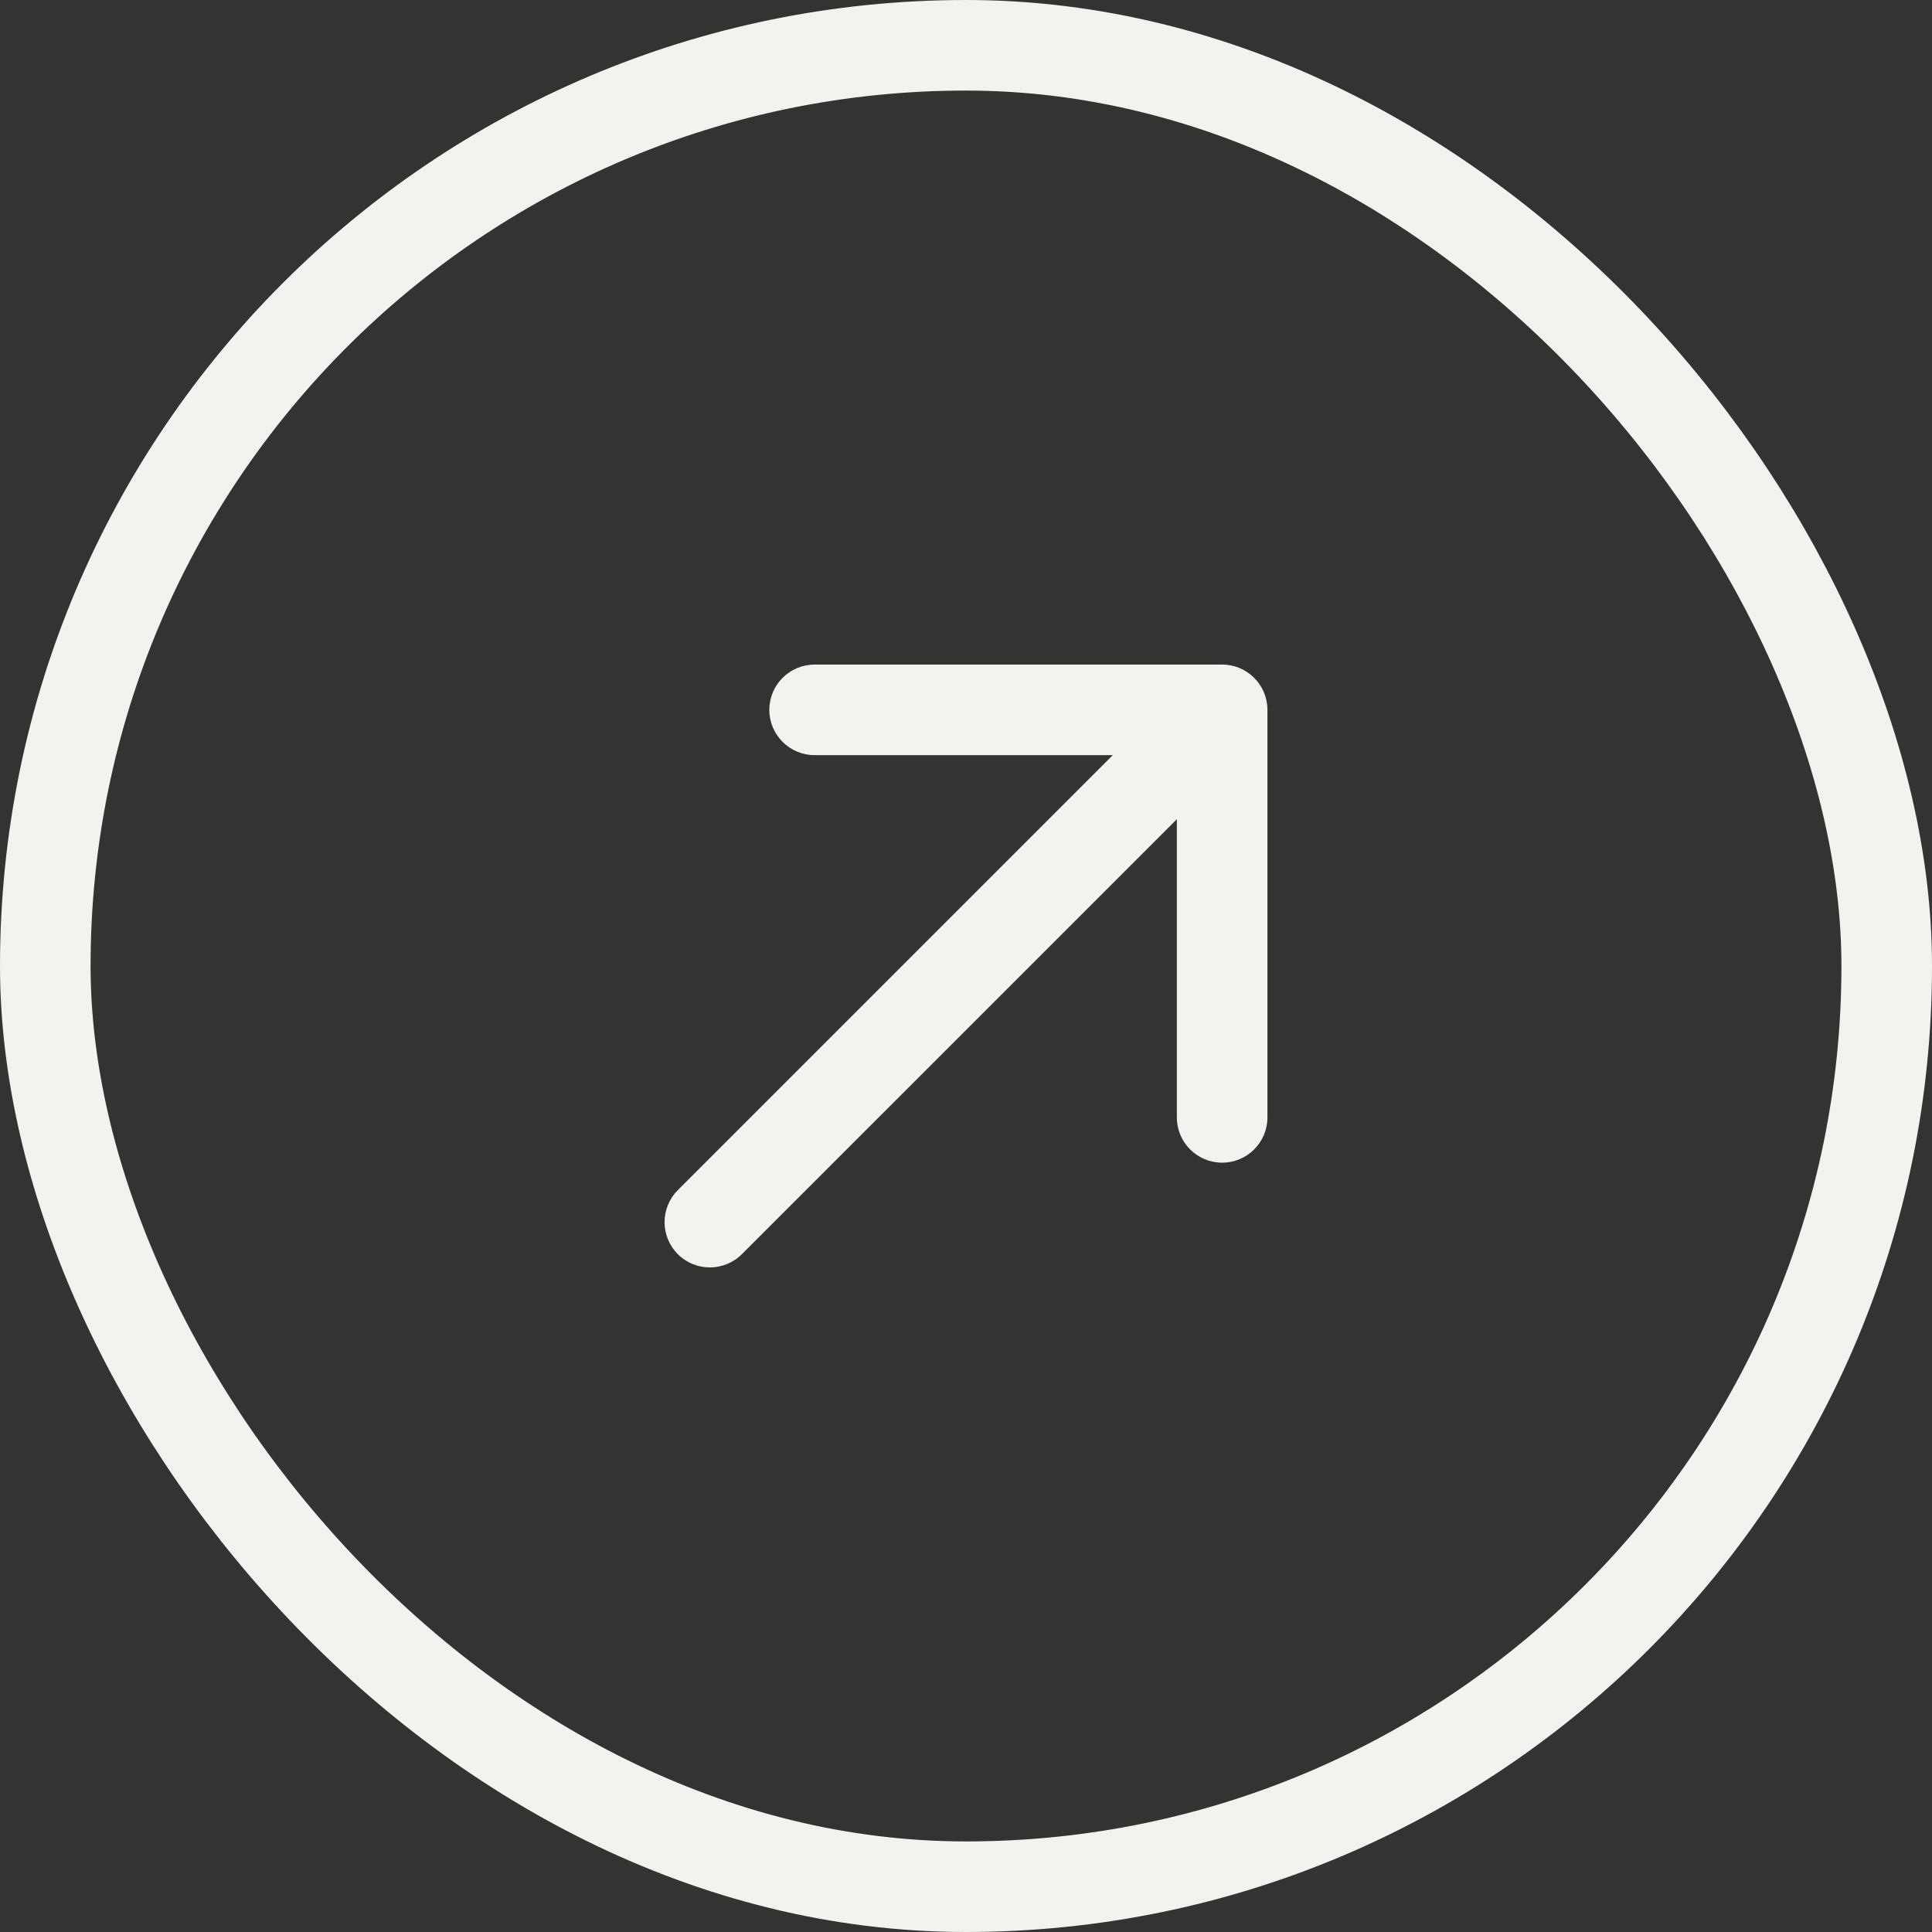
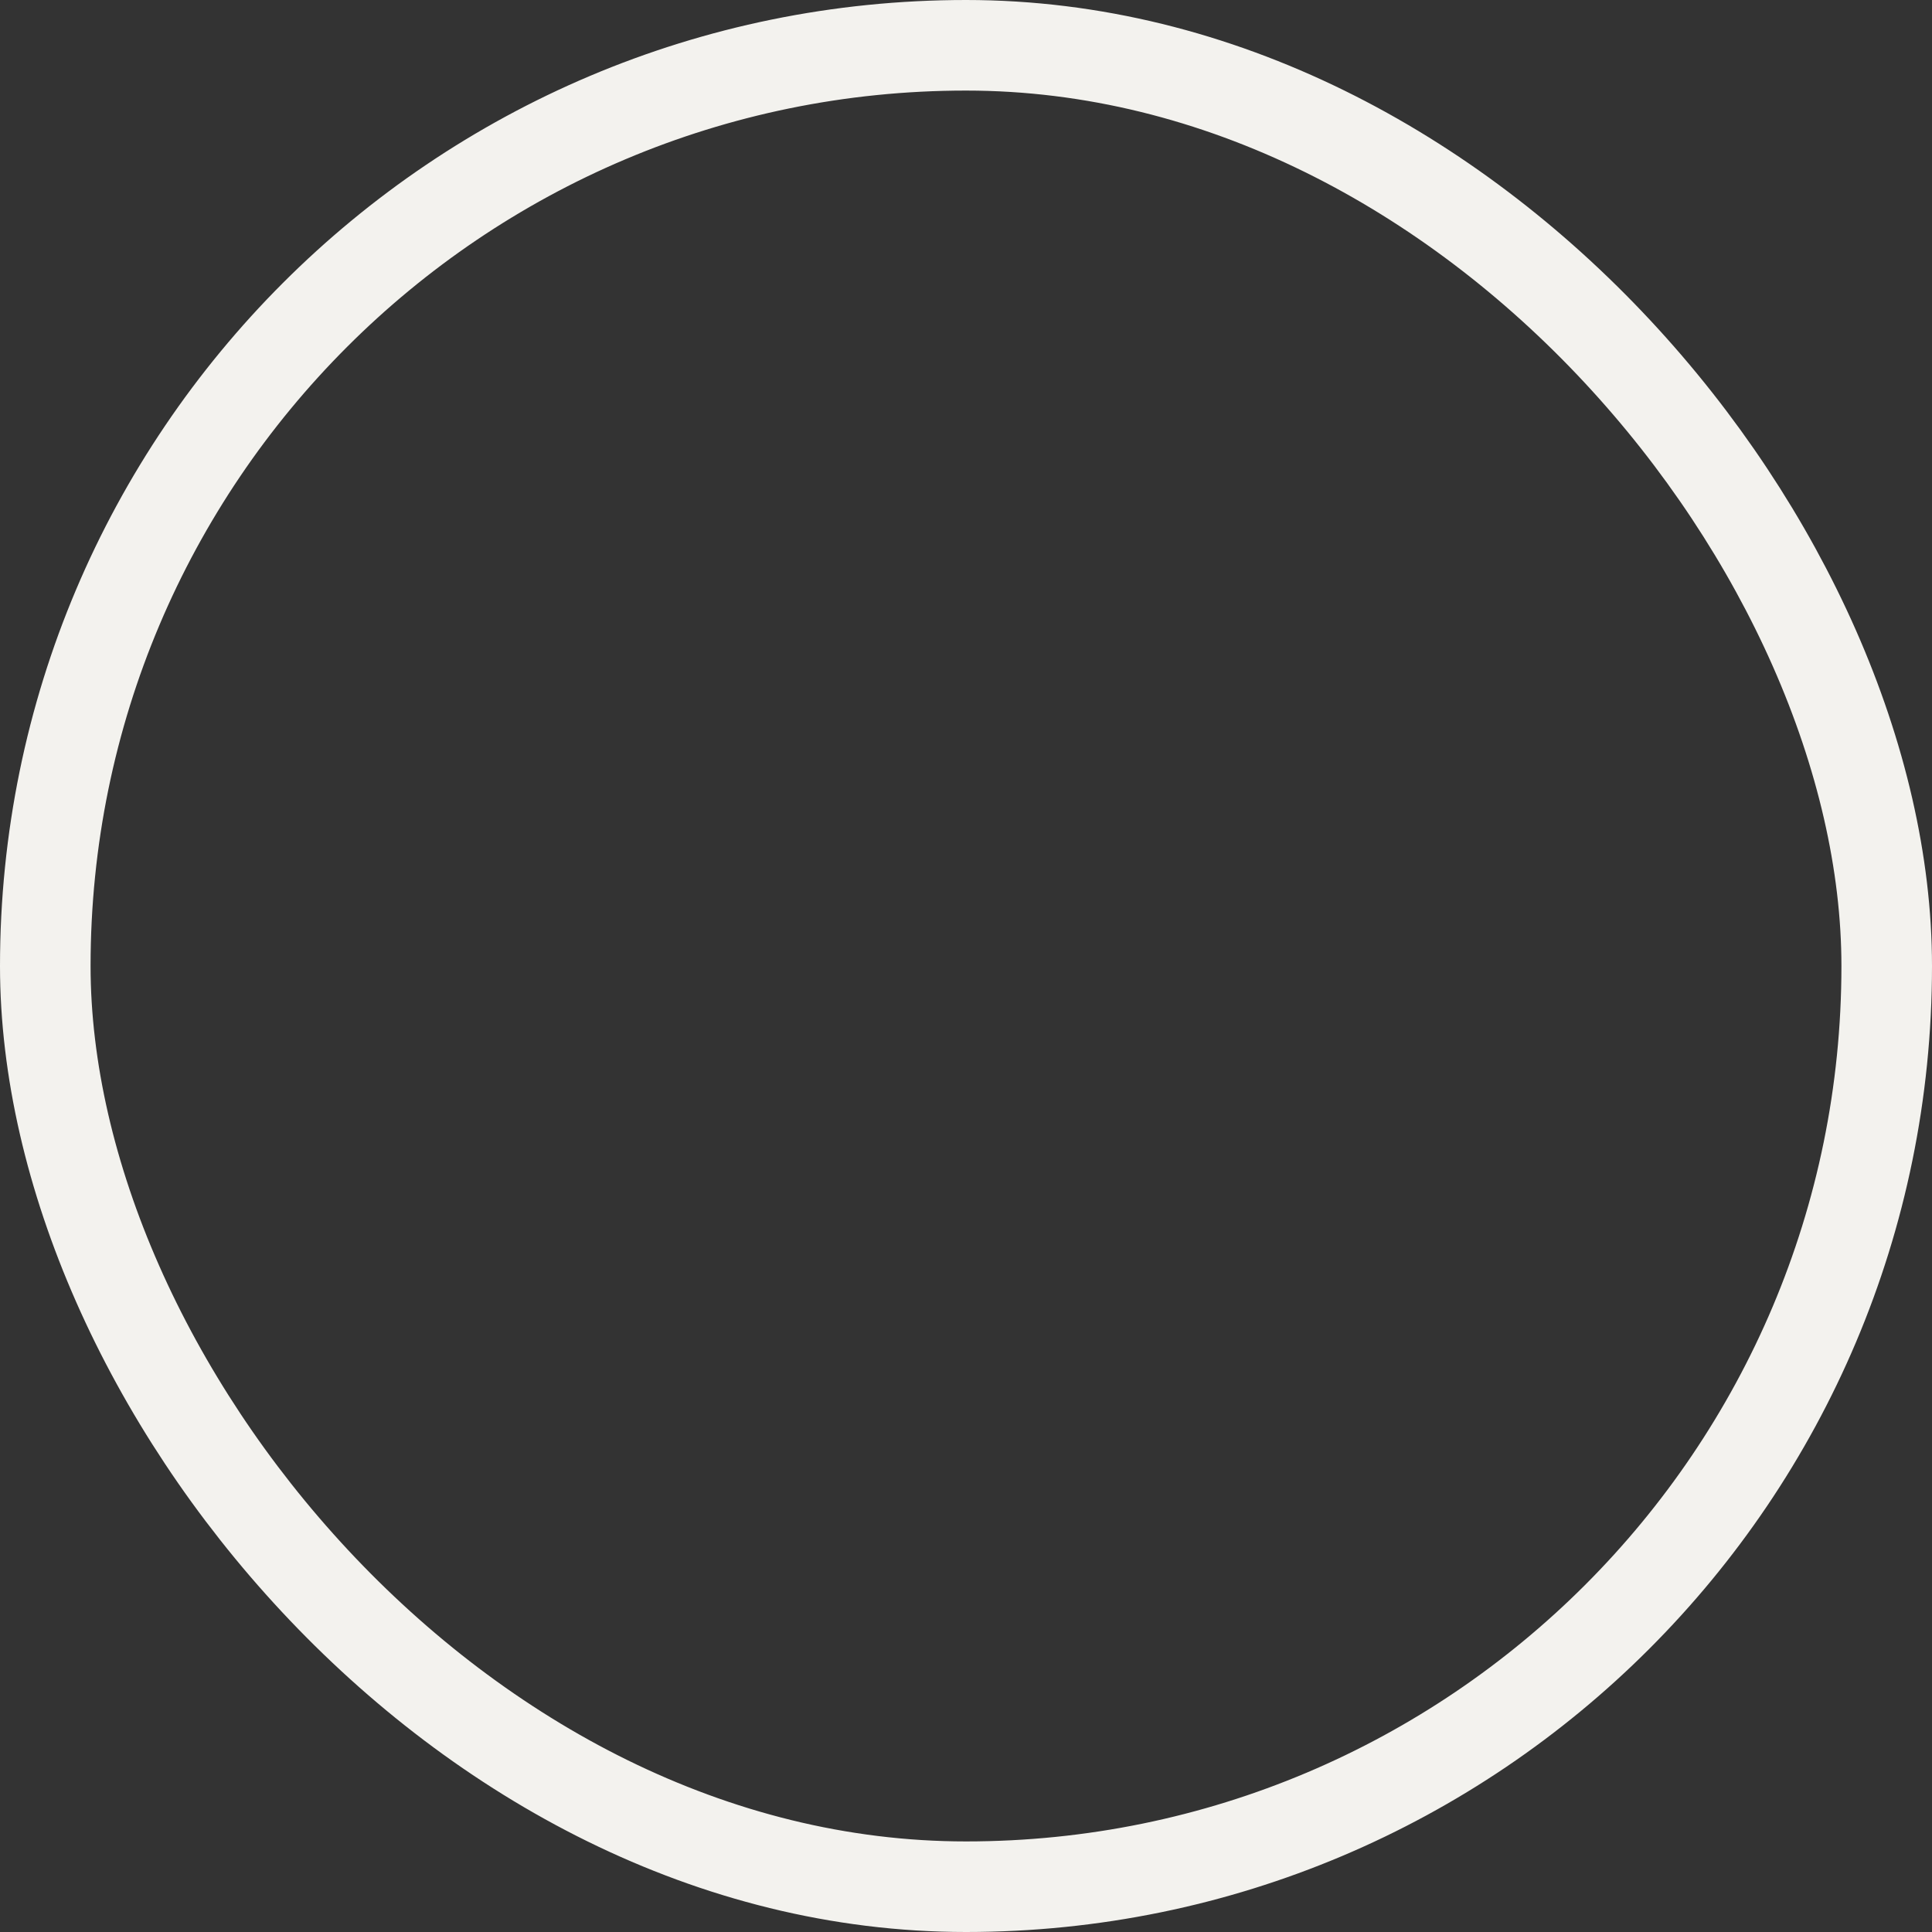
<svg xmlns="http://www.w3.org/2000/svg" width="50" height="50" viewBox="0 0 50 50" fill="none">
  <rect x="0" y="0" width="50" height="50" fill="#333333" stroke="none" />
  <rect x="1.172" y="1.172" width="47.656" height="47.656" rx="23.828" stroke="#F3F2EE" stroke-width="2.344" />
-   <path d="M32.801 18.371C32.801 17.724 32.276 17.199 31.629 17.199L21.082 17.199C20.435 17.199 19.91 17.724 19.91 18.371C19.91 19.018 20.435 19.543 21.082 19.543L30.457 19.543L30.457 28.918C30.457 29.565 30.982 30.09 31.629 30.09C32.276 30.09 32.801 29.565 32.801 28.918L32.801 18.371ZM17.542 30.8C17.085 31.258 17.085 32 17.542 32.458C18 32.915 18.742 32.915 19.2 32.458L17.542 30.8ZM30.8 17.542L17.542 30.8L19.2 32.458L32.458 19.2L30.8 17.542Z" fill="#F3F2EE" />
</svg>